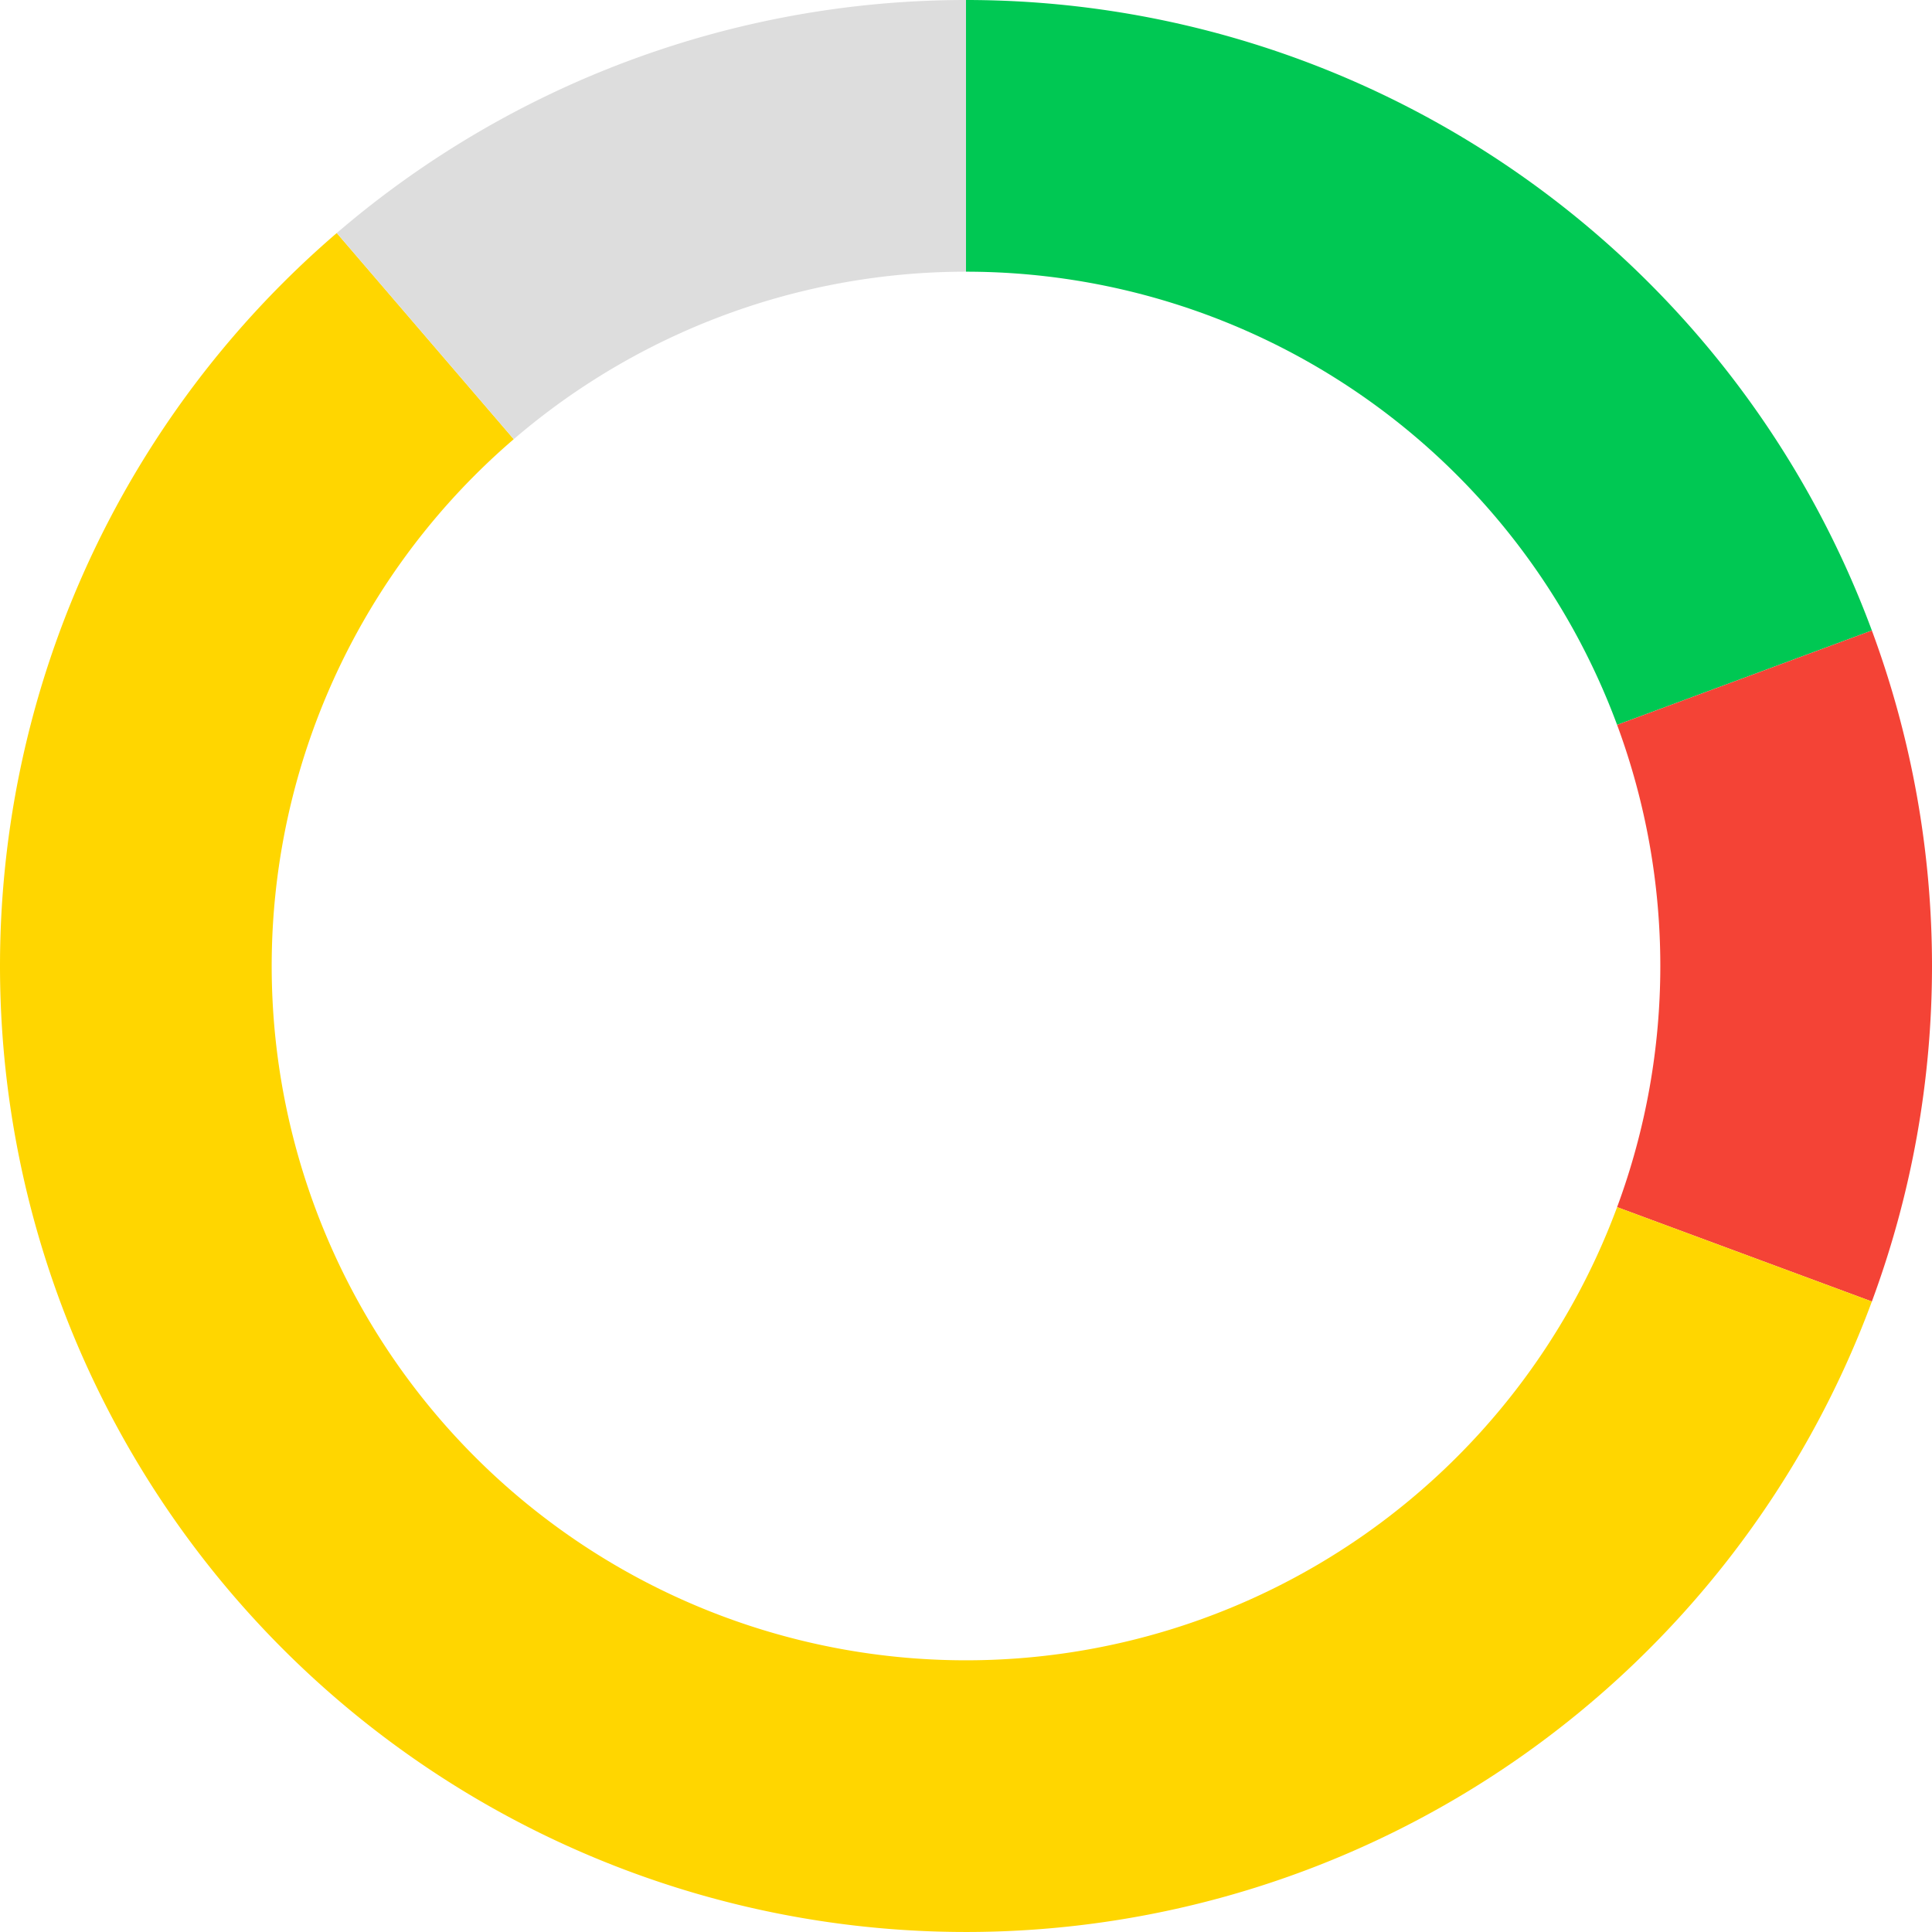
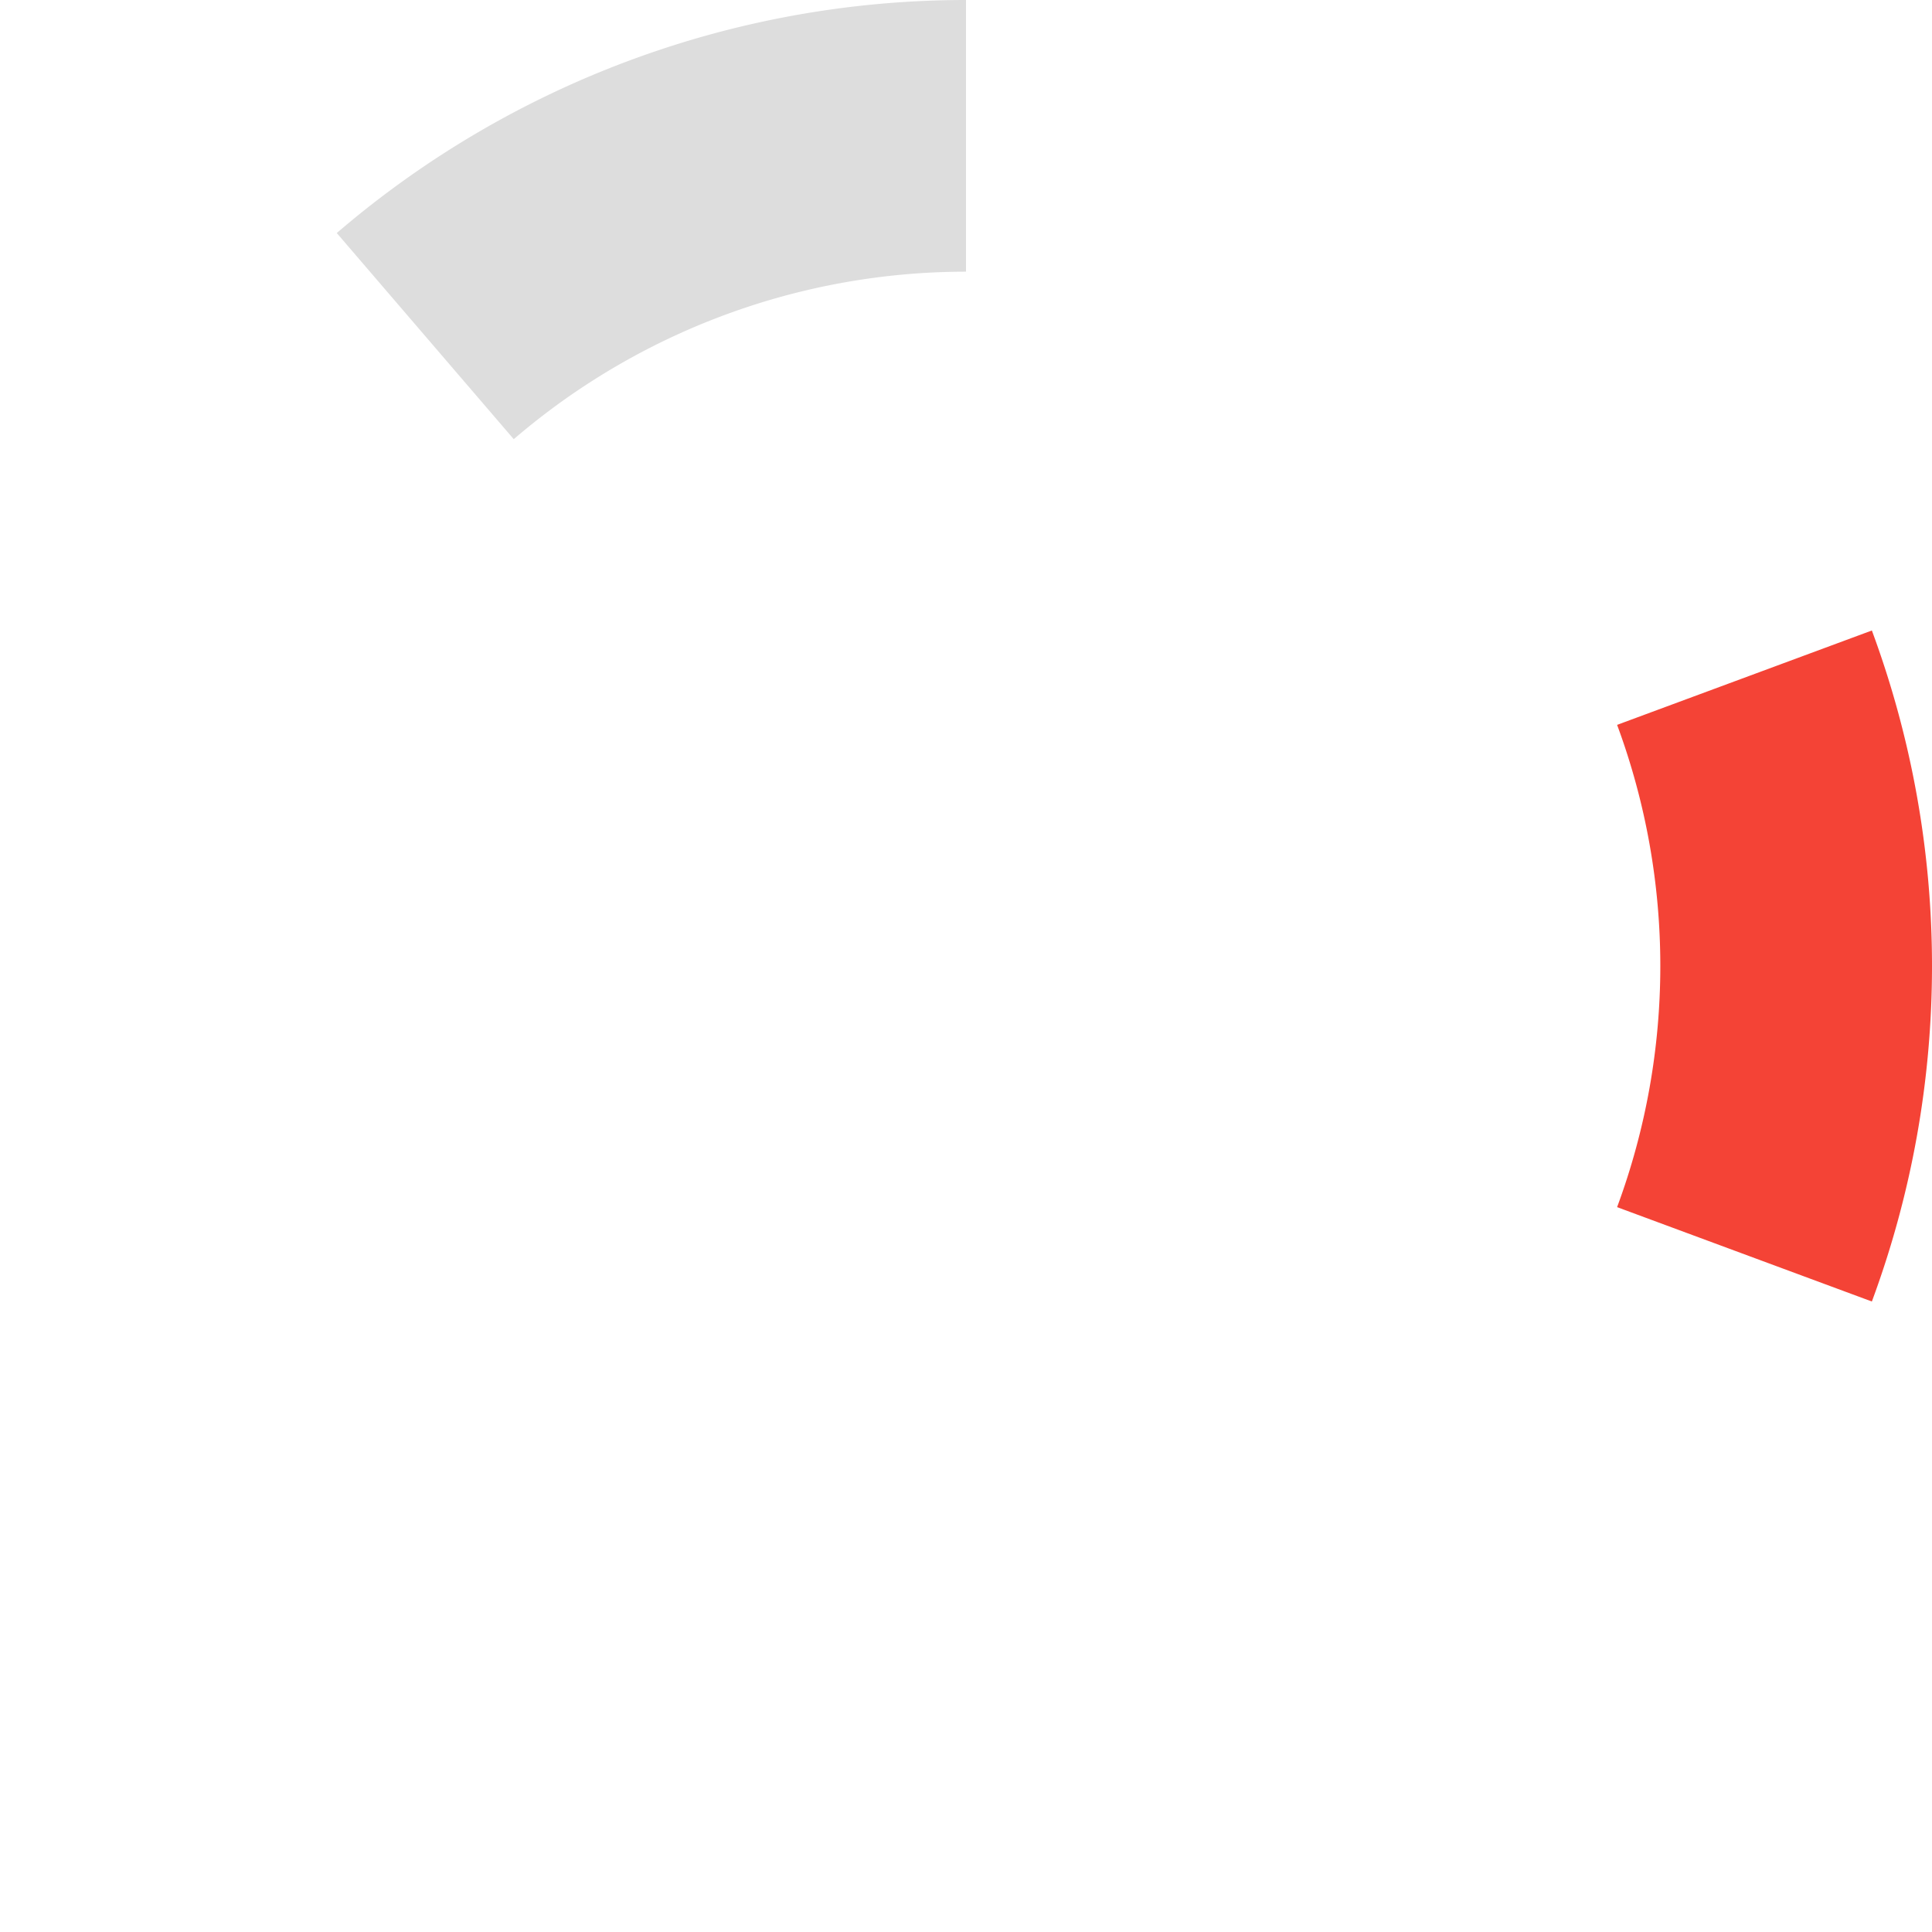
<svg xmlns="http://www.w3.org/2000/svg" width="128" height="128">
  <g transform="translate( 64, 64 ) rotate( -90 )">
-     <path fill="#00C853" d="M 64 0 A 64 64 0 0 1 22.228 60.016 L15.976 43.137 A 46 46 0 0 0 46 0z" />
    <path fill="#F44336" d="M 22.228 60.016 A 64 64 0 0 1 -22.228 60.016 L-15.976 43.137 A 46 46 0 0 0 15.976 43.137z" />
-     <path fill="#FFD600" d="M -22.228 60.016 A 64 64 0 1 1 48.561 -41.688 L34.903 -29.963 A 46 46 0 1 0 -15.976 43.137z" />
    <path fill="#ddd" d="M 48.561 -41.688 A 64 64 0 0 1 64 -7.251889788989414e-14 L46 -5.2122957858361413e-14 A 46 46 0 0 0 34.903 -29.963z" />
  </g>
</svg>